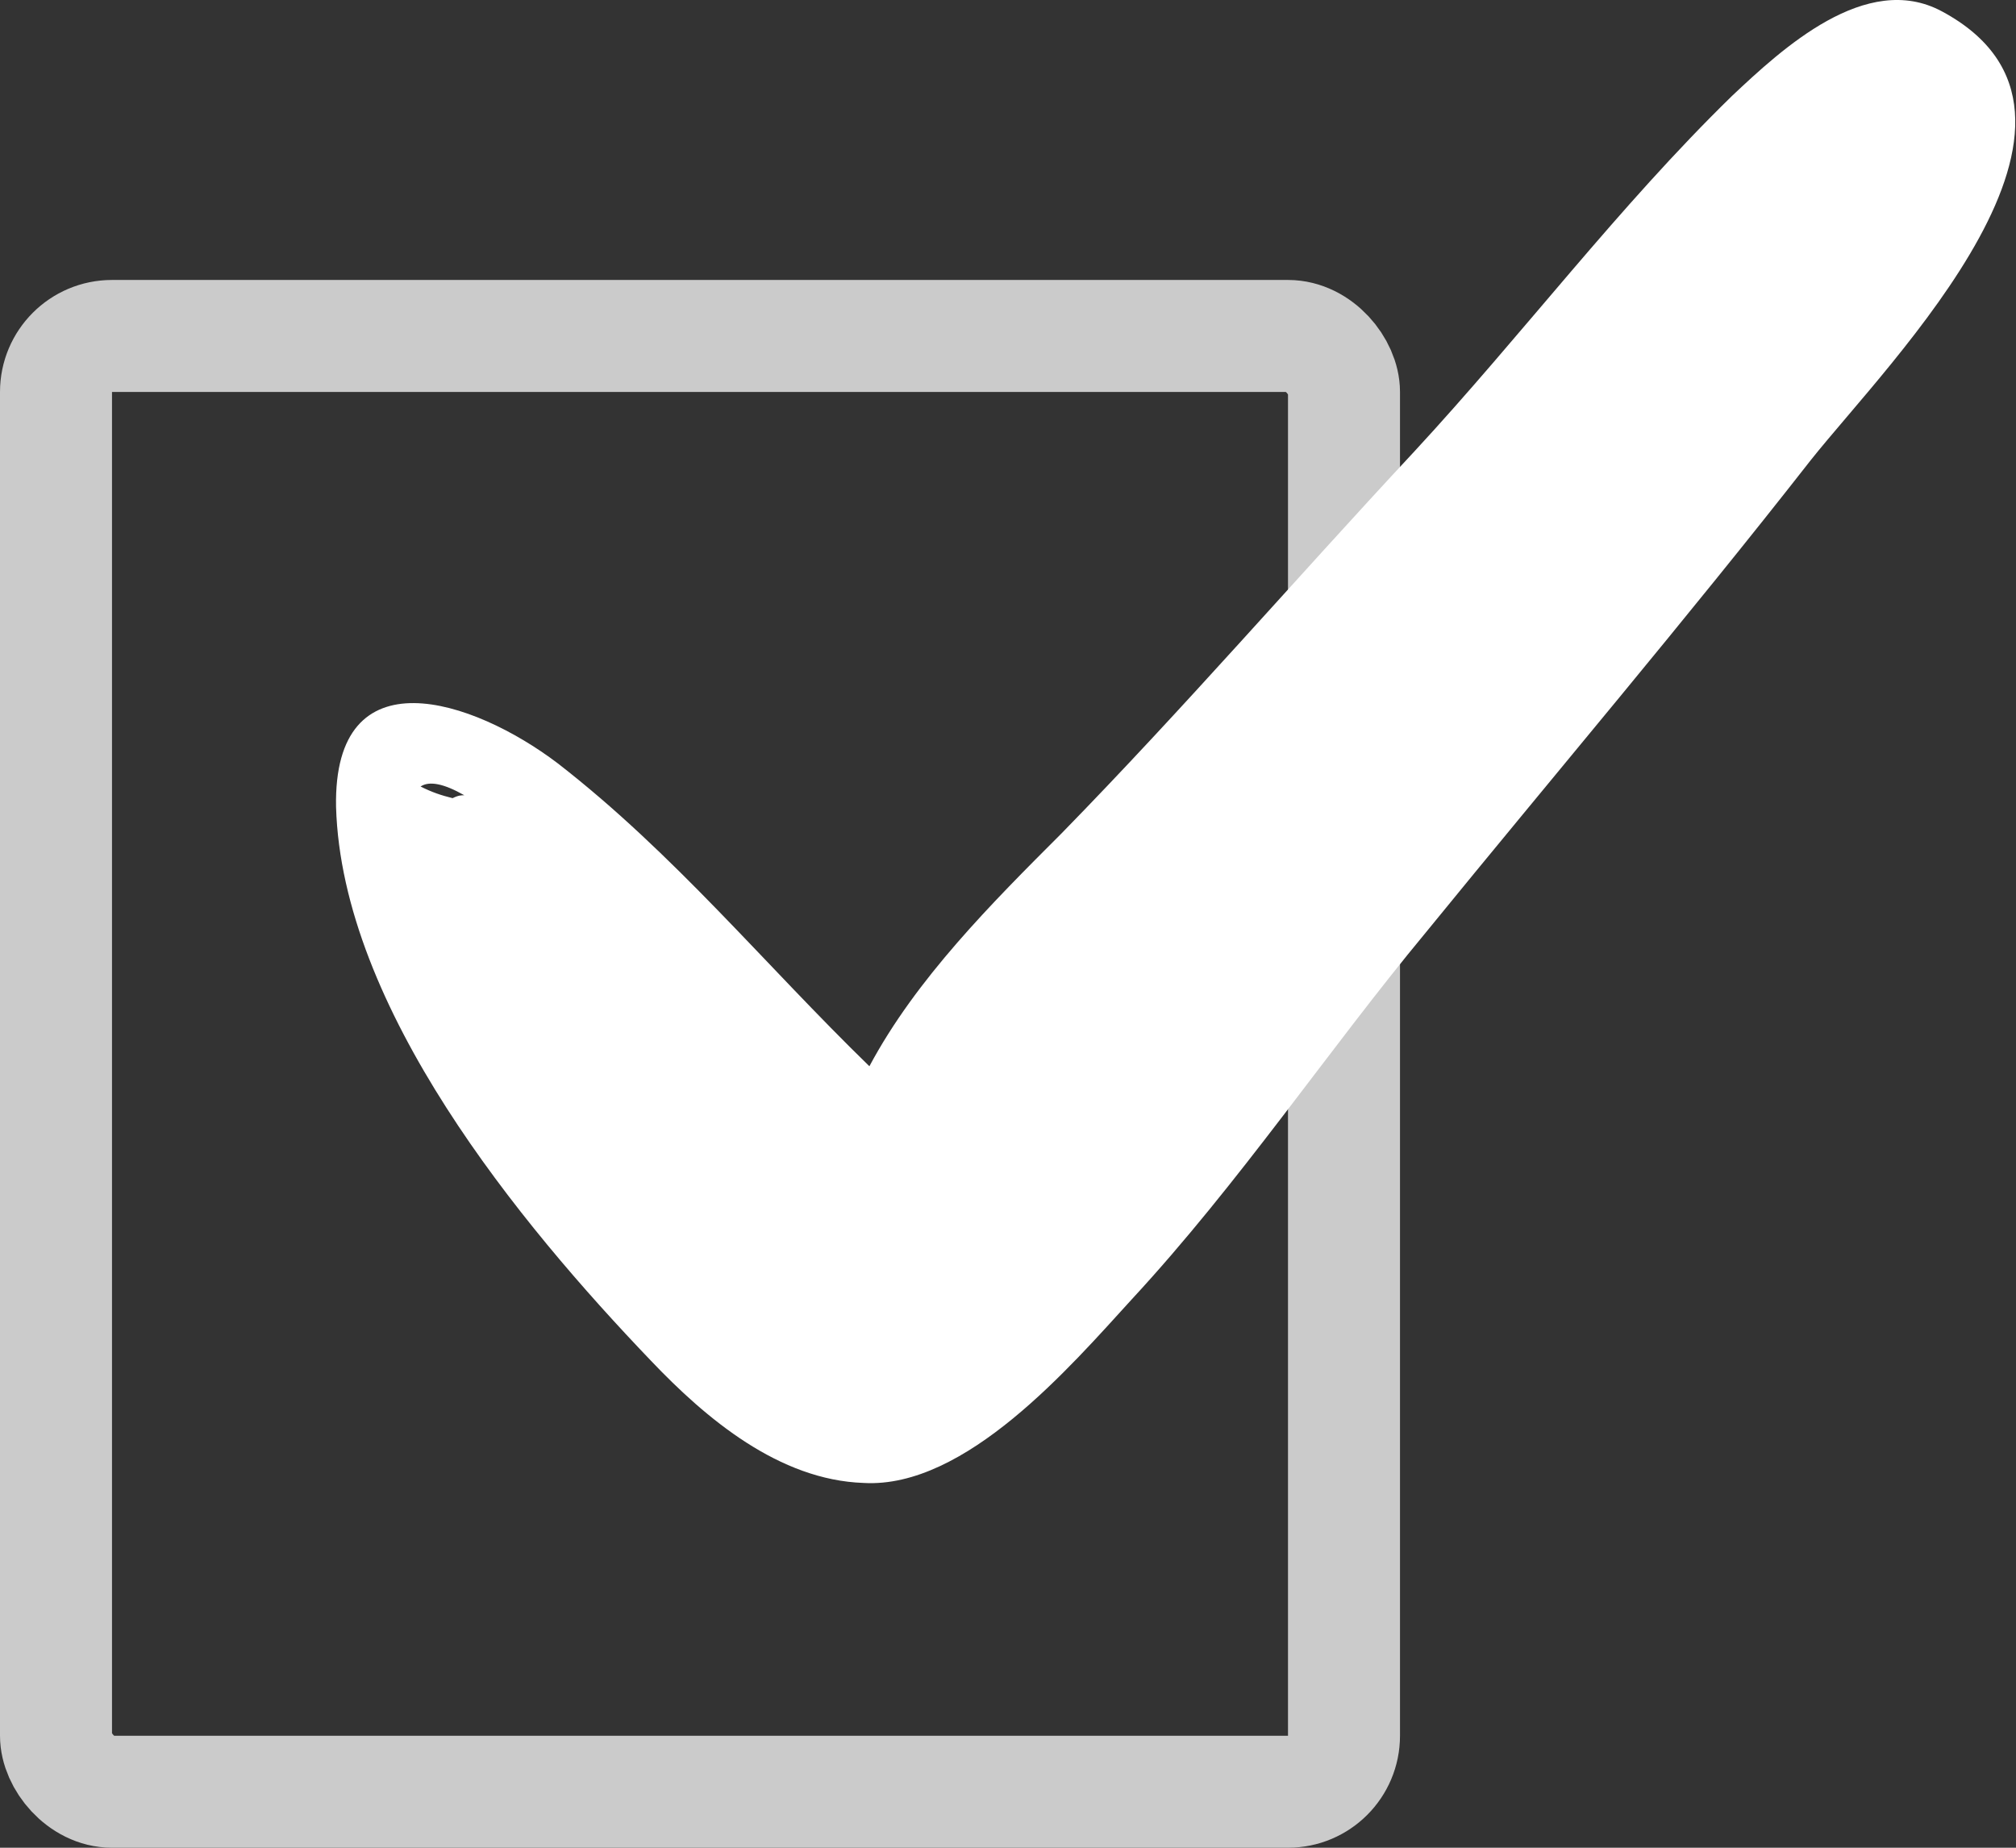
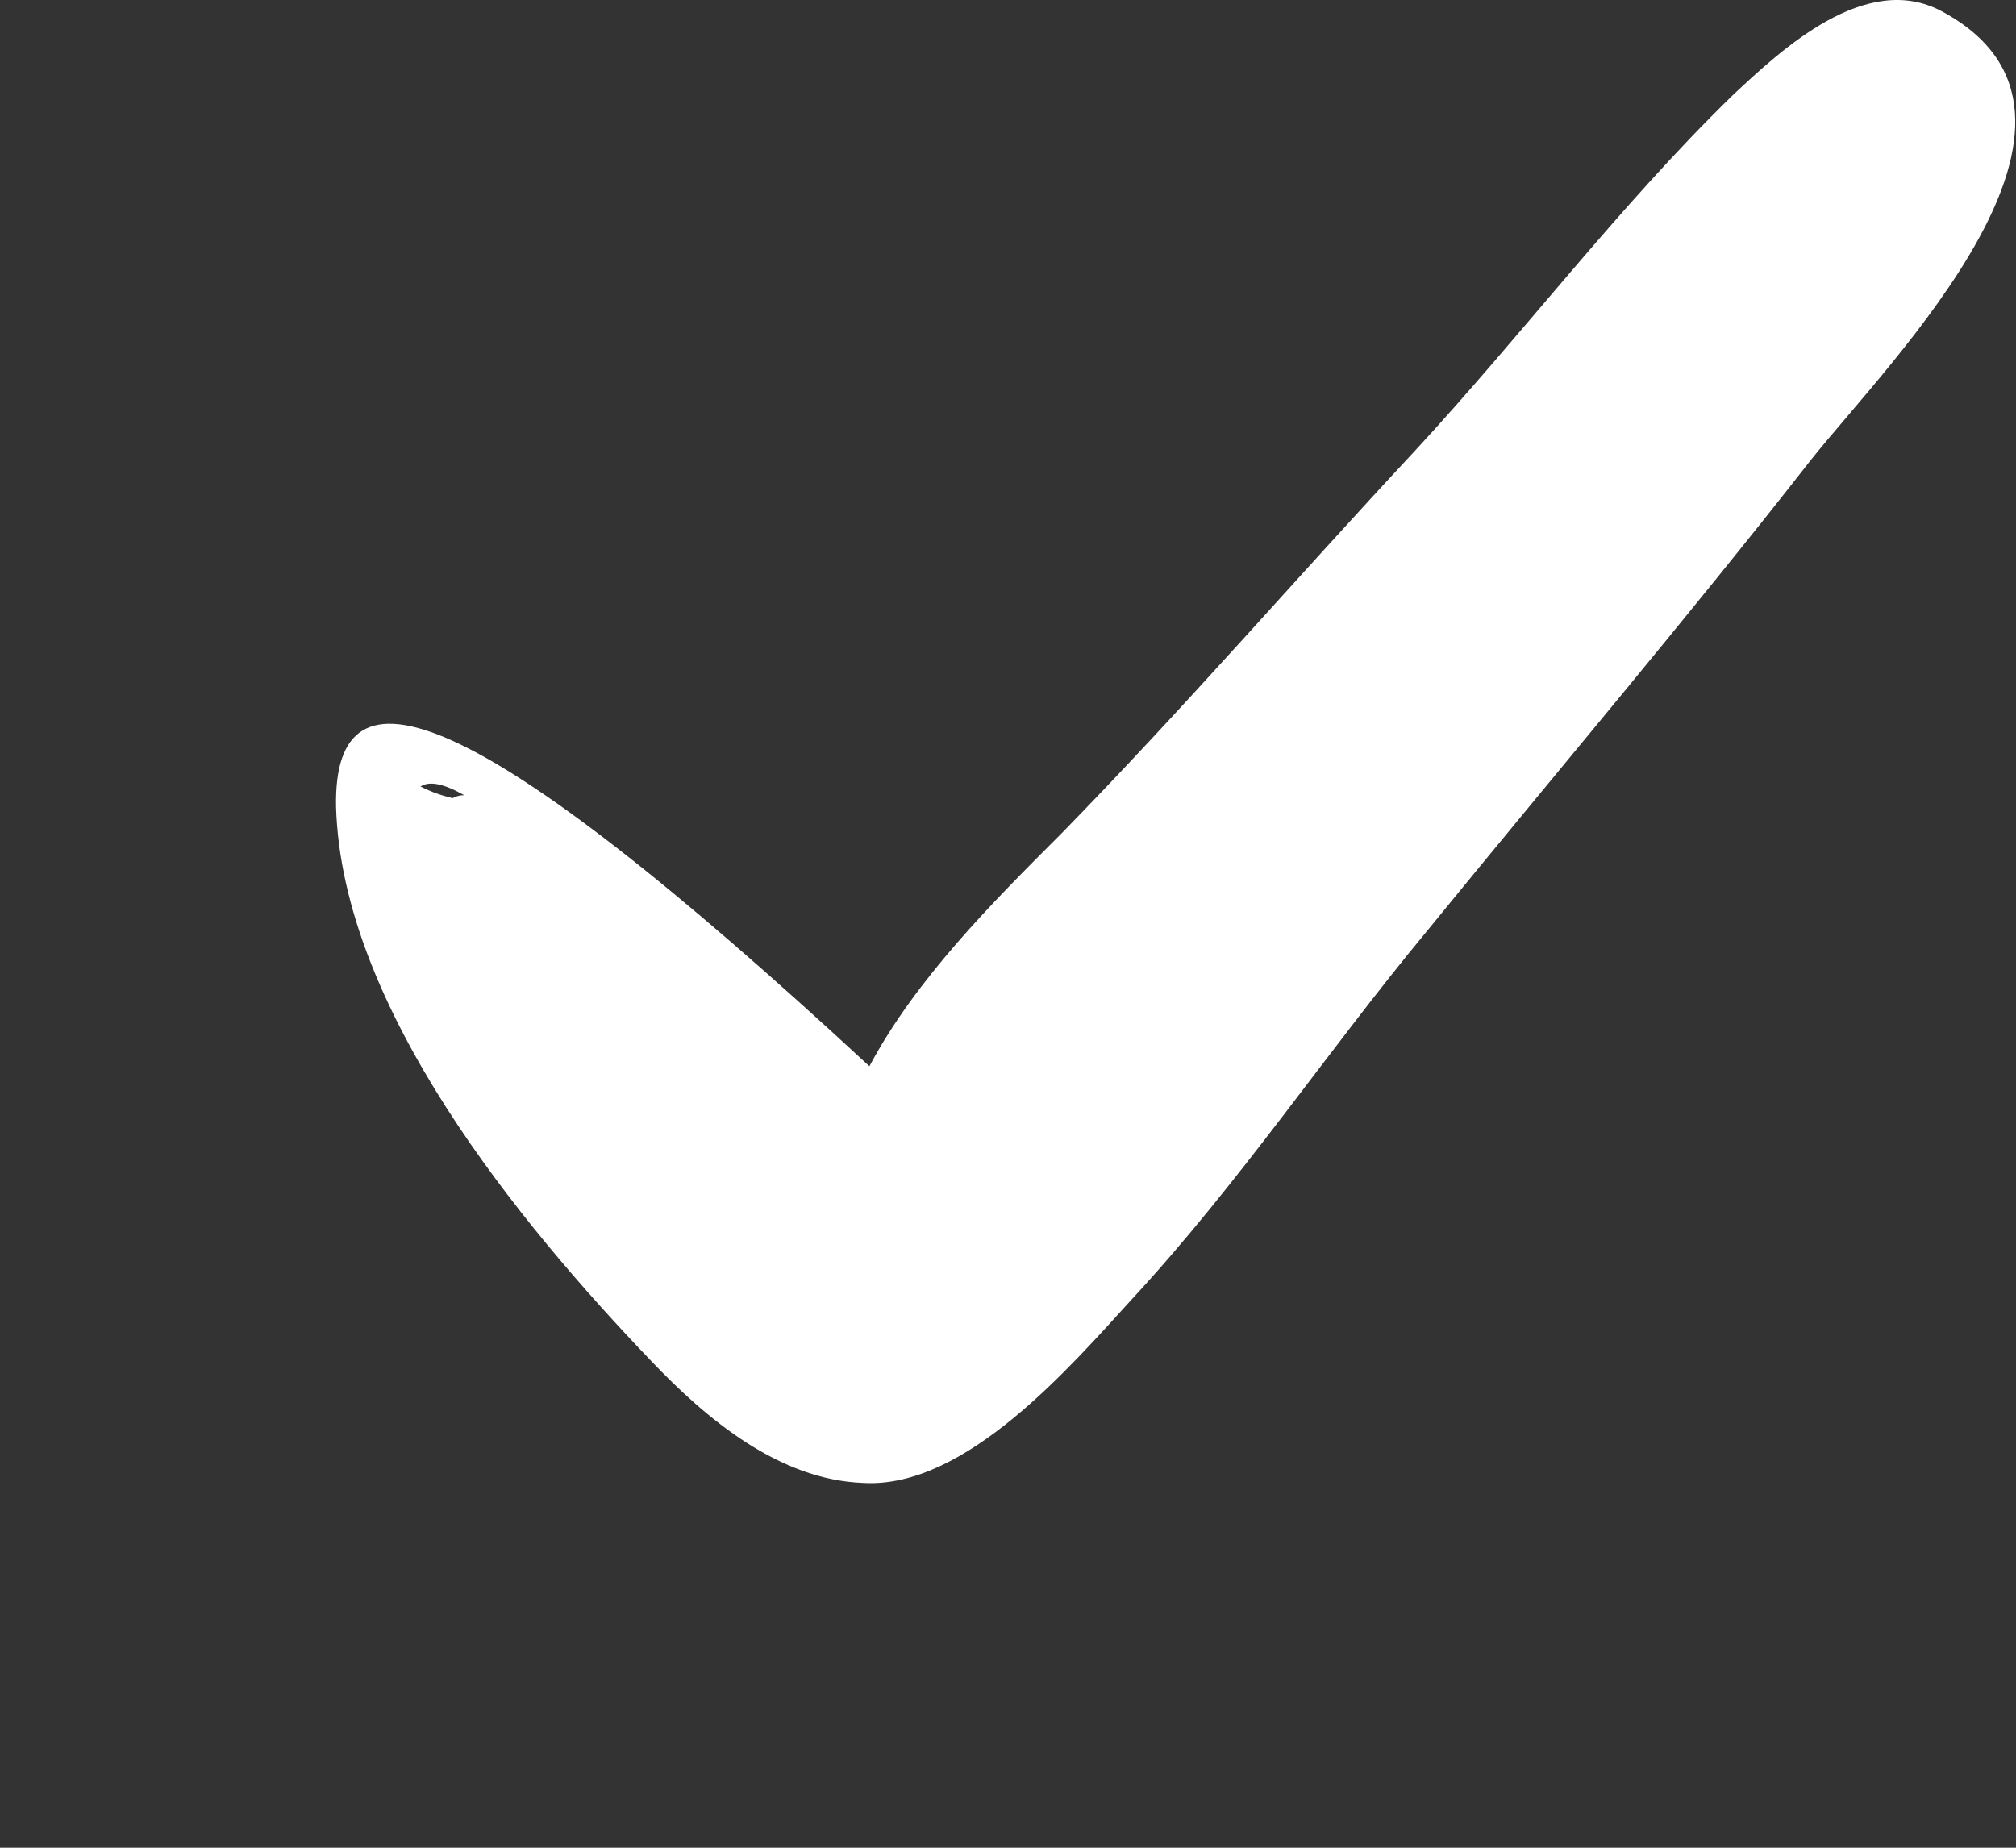
<svg xmlns="http://www.w3.org/2000/svg" width="36" height="33" viewBox="0 0 36 33" fill="none">
  <rect x="0" y="0" width="36" height="33" fill="#333333" stroke="none" />
-   <rect x="1" y="6" width="23" height="26" rx="1" stroke="#CBCBCB" stroke-width="2" />
-   <path d="M34.677 0.203C33.324 -0.526 31.815 0.879 30.93 1.712C28.901 3.69 27.183 5.98 25.257 8.062C23.123 10.352 21.146 12.642 18.96 14.88C17.711 16.129 16.358 17.482 15.525 19.043C13.651 17.221 12.038 15.244 9.956 13.63C8.447 12.486 5.949 11.653 6.001 14.411C6.105 18.002 9.28 21.854 11.622 24.3C12.611 25.34 13.912 26.433 15.421 26.485C17.242 26.59 19.116 24.404 20.209 23.207C22.135 21.125 23.696 18.783 25.465 16.649C27.755 13.839 30.097 11.08 32.335 8.218C33.741 6.448 38.164 2.076 34.677 0.203ZM8.291 14.203C8.239 14.203 8.187 14.203 8.082 14.255C7.874 14.203 7.718 14.151 7.51 14.047C7.666 13.943 7.926 13.995 8.291 14.203Z" fill="white" />
+   <path d="M34.677 0.203C33.324 -0.526 31.815 0.879 30.93 1.712C28.901 3.69 27.183 5.98 25.257 8.062C23.123 10.352 21.146 12.642 18.96 14.88C17.711 16.129 16.358 17.482 15.525 19.043C8.447 12.486 5.949 11.653 6.001 14.411C6.105 18.002 9.28 21.854 11.622 24.3C12.611 25.34 13.912 26.433 15.421 26.485C17.242 26.59 19.116 24.404 20.209 23.207C22.135 21.125 23.696 18.783 25.465 16.649C27.755 13.839 30.097 11.08 32.335 8.218C33.741 6.448 38.164 2.076 34.677 0.203ZM8.291 14.203C8.239 14.203 8.187 14.203 8.082 14.255C7.874 14.203 7.718 14.151 7.51 14.047C7.666 13.943 7.926 13.995 8.291 14.203Z" fill="white" />
</svg>